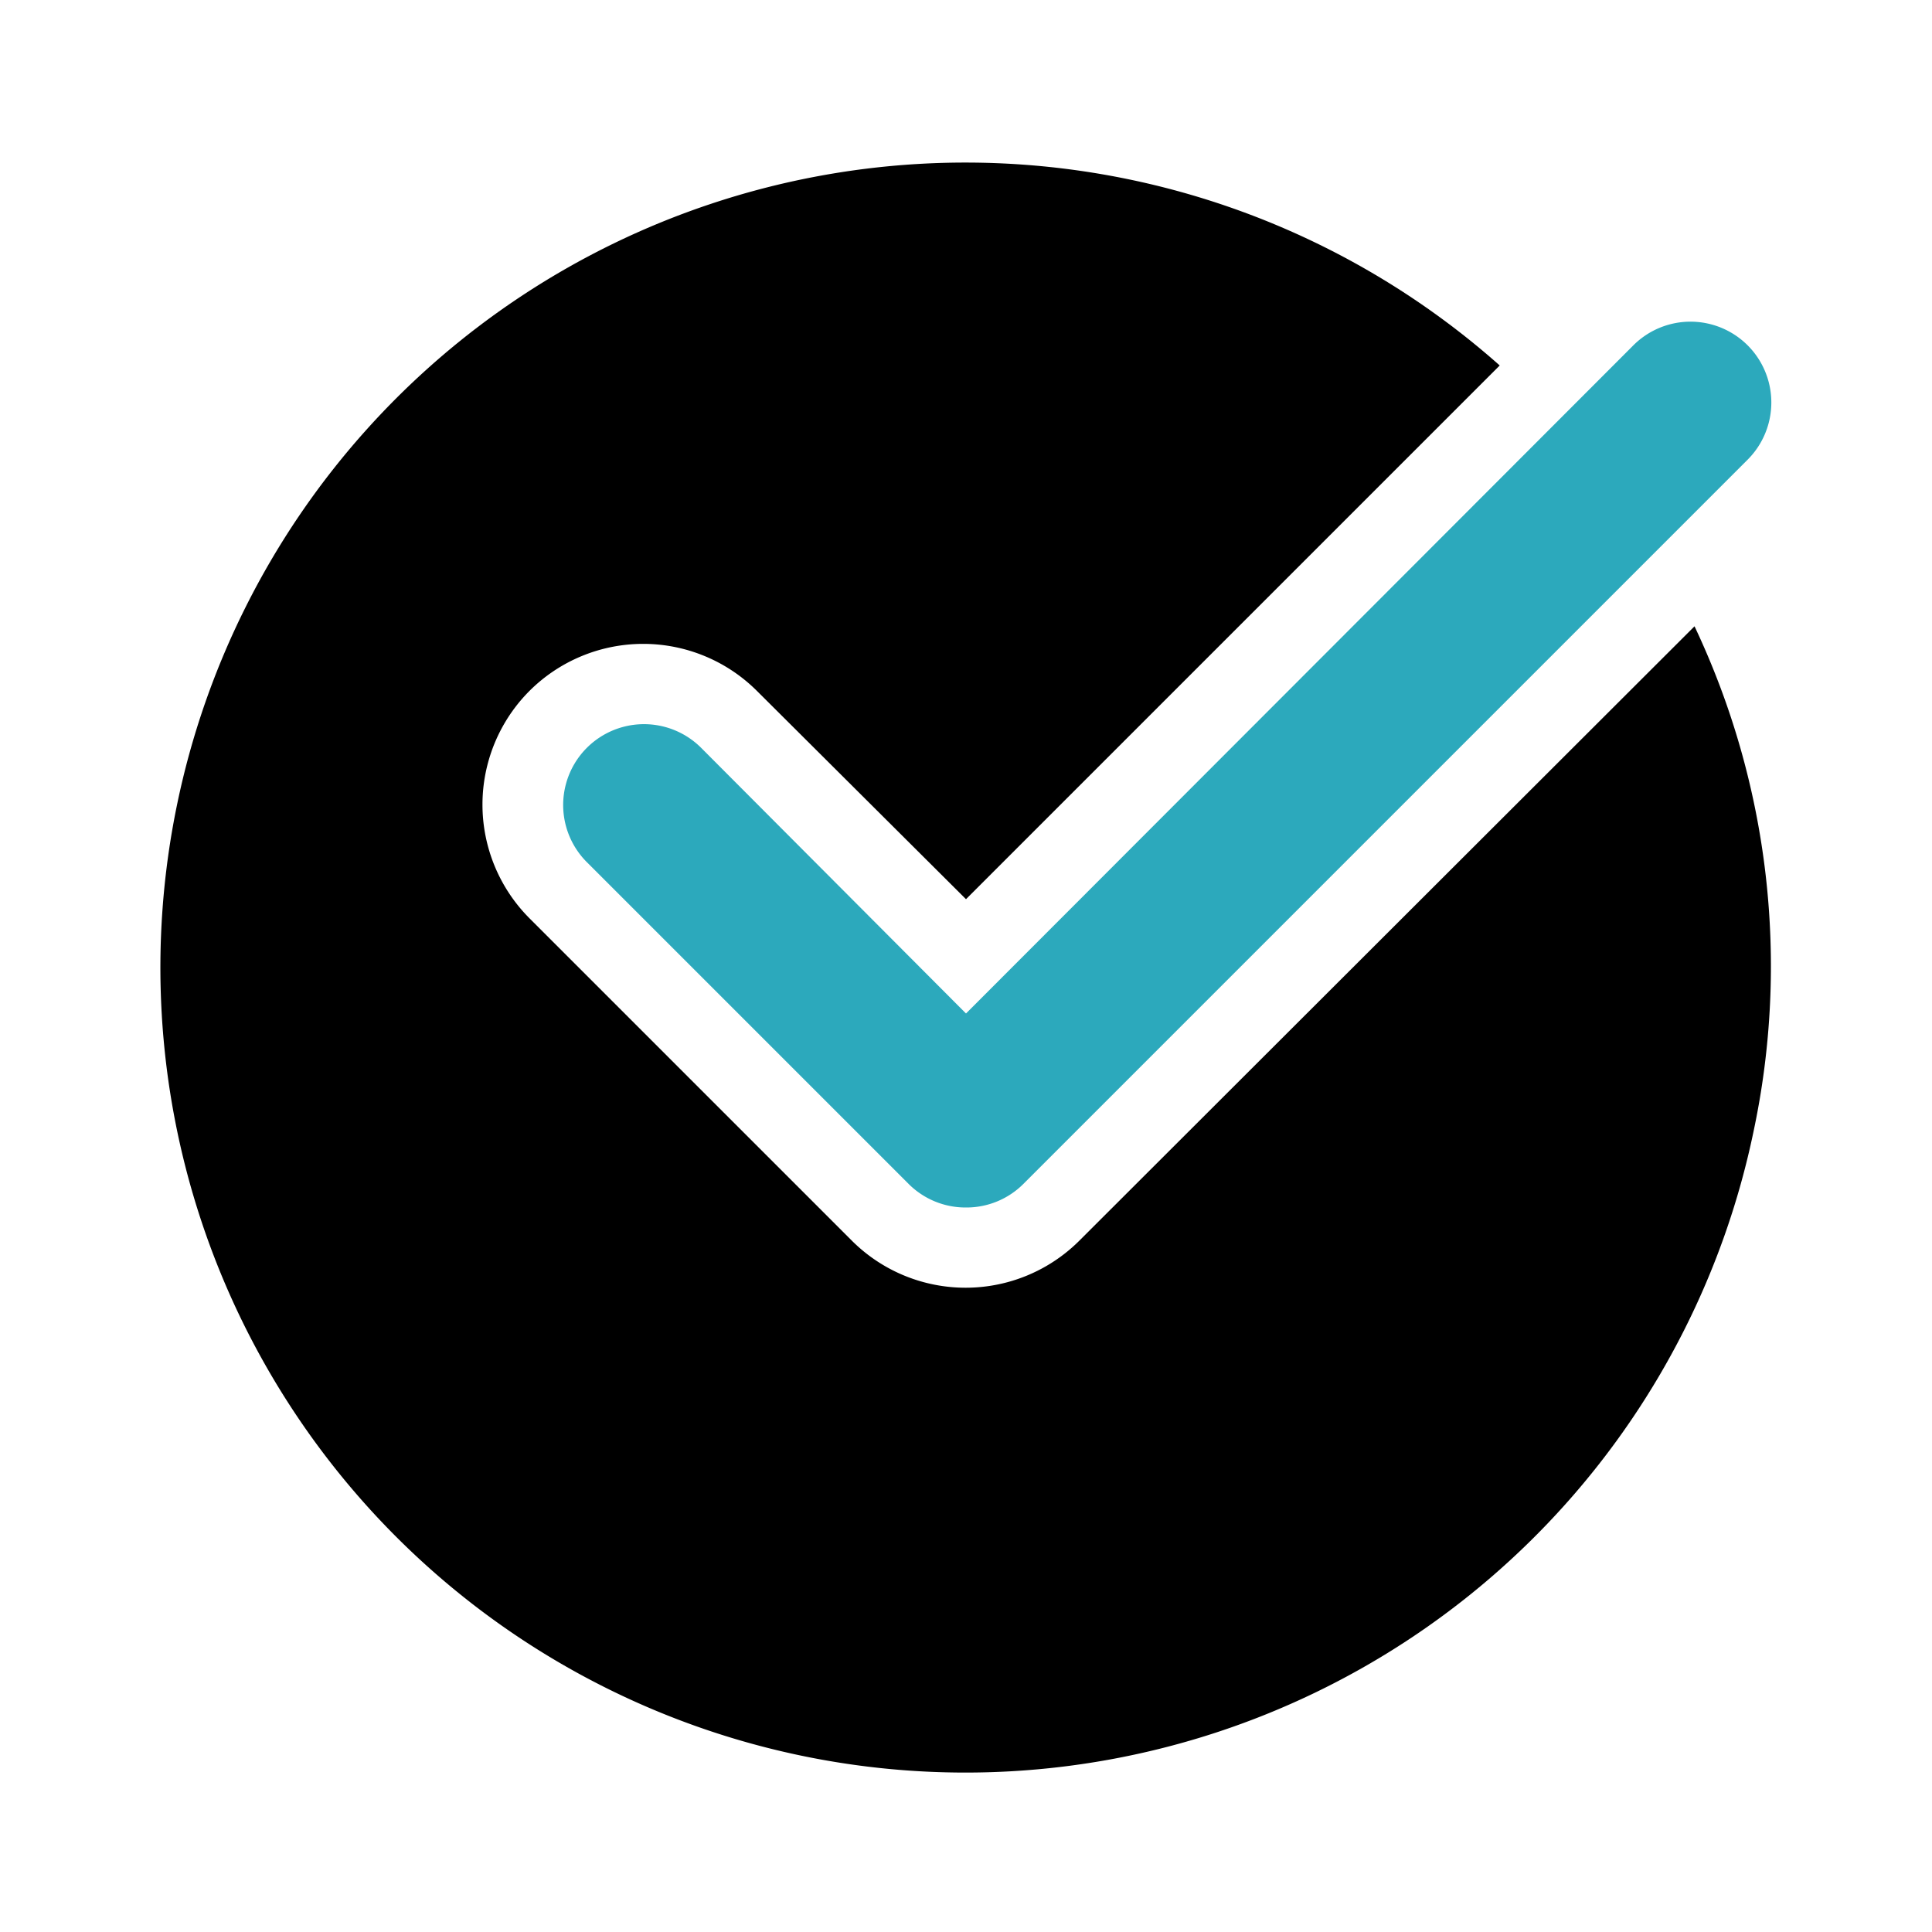
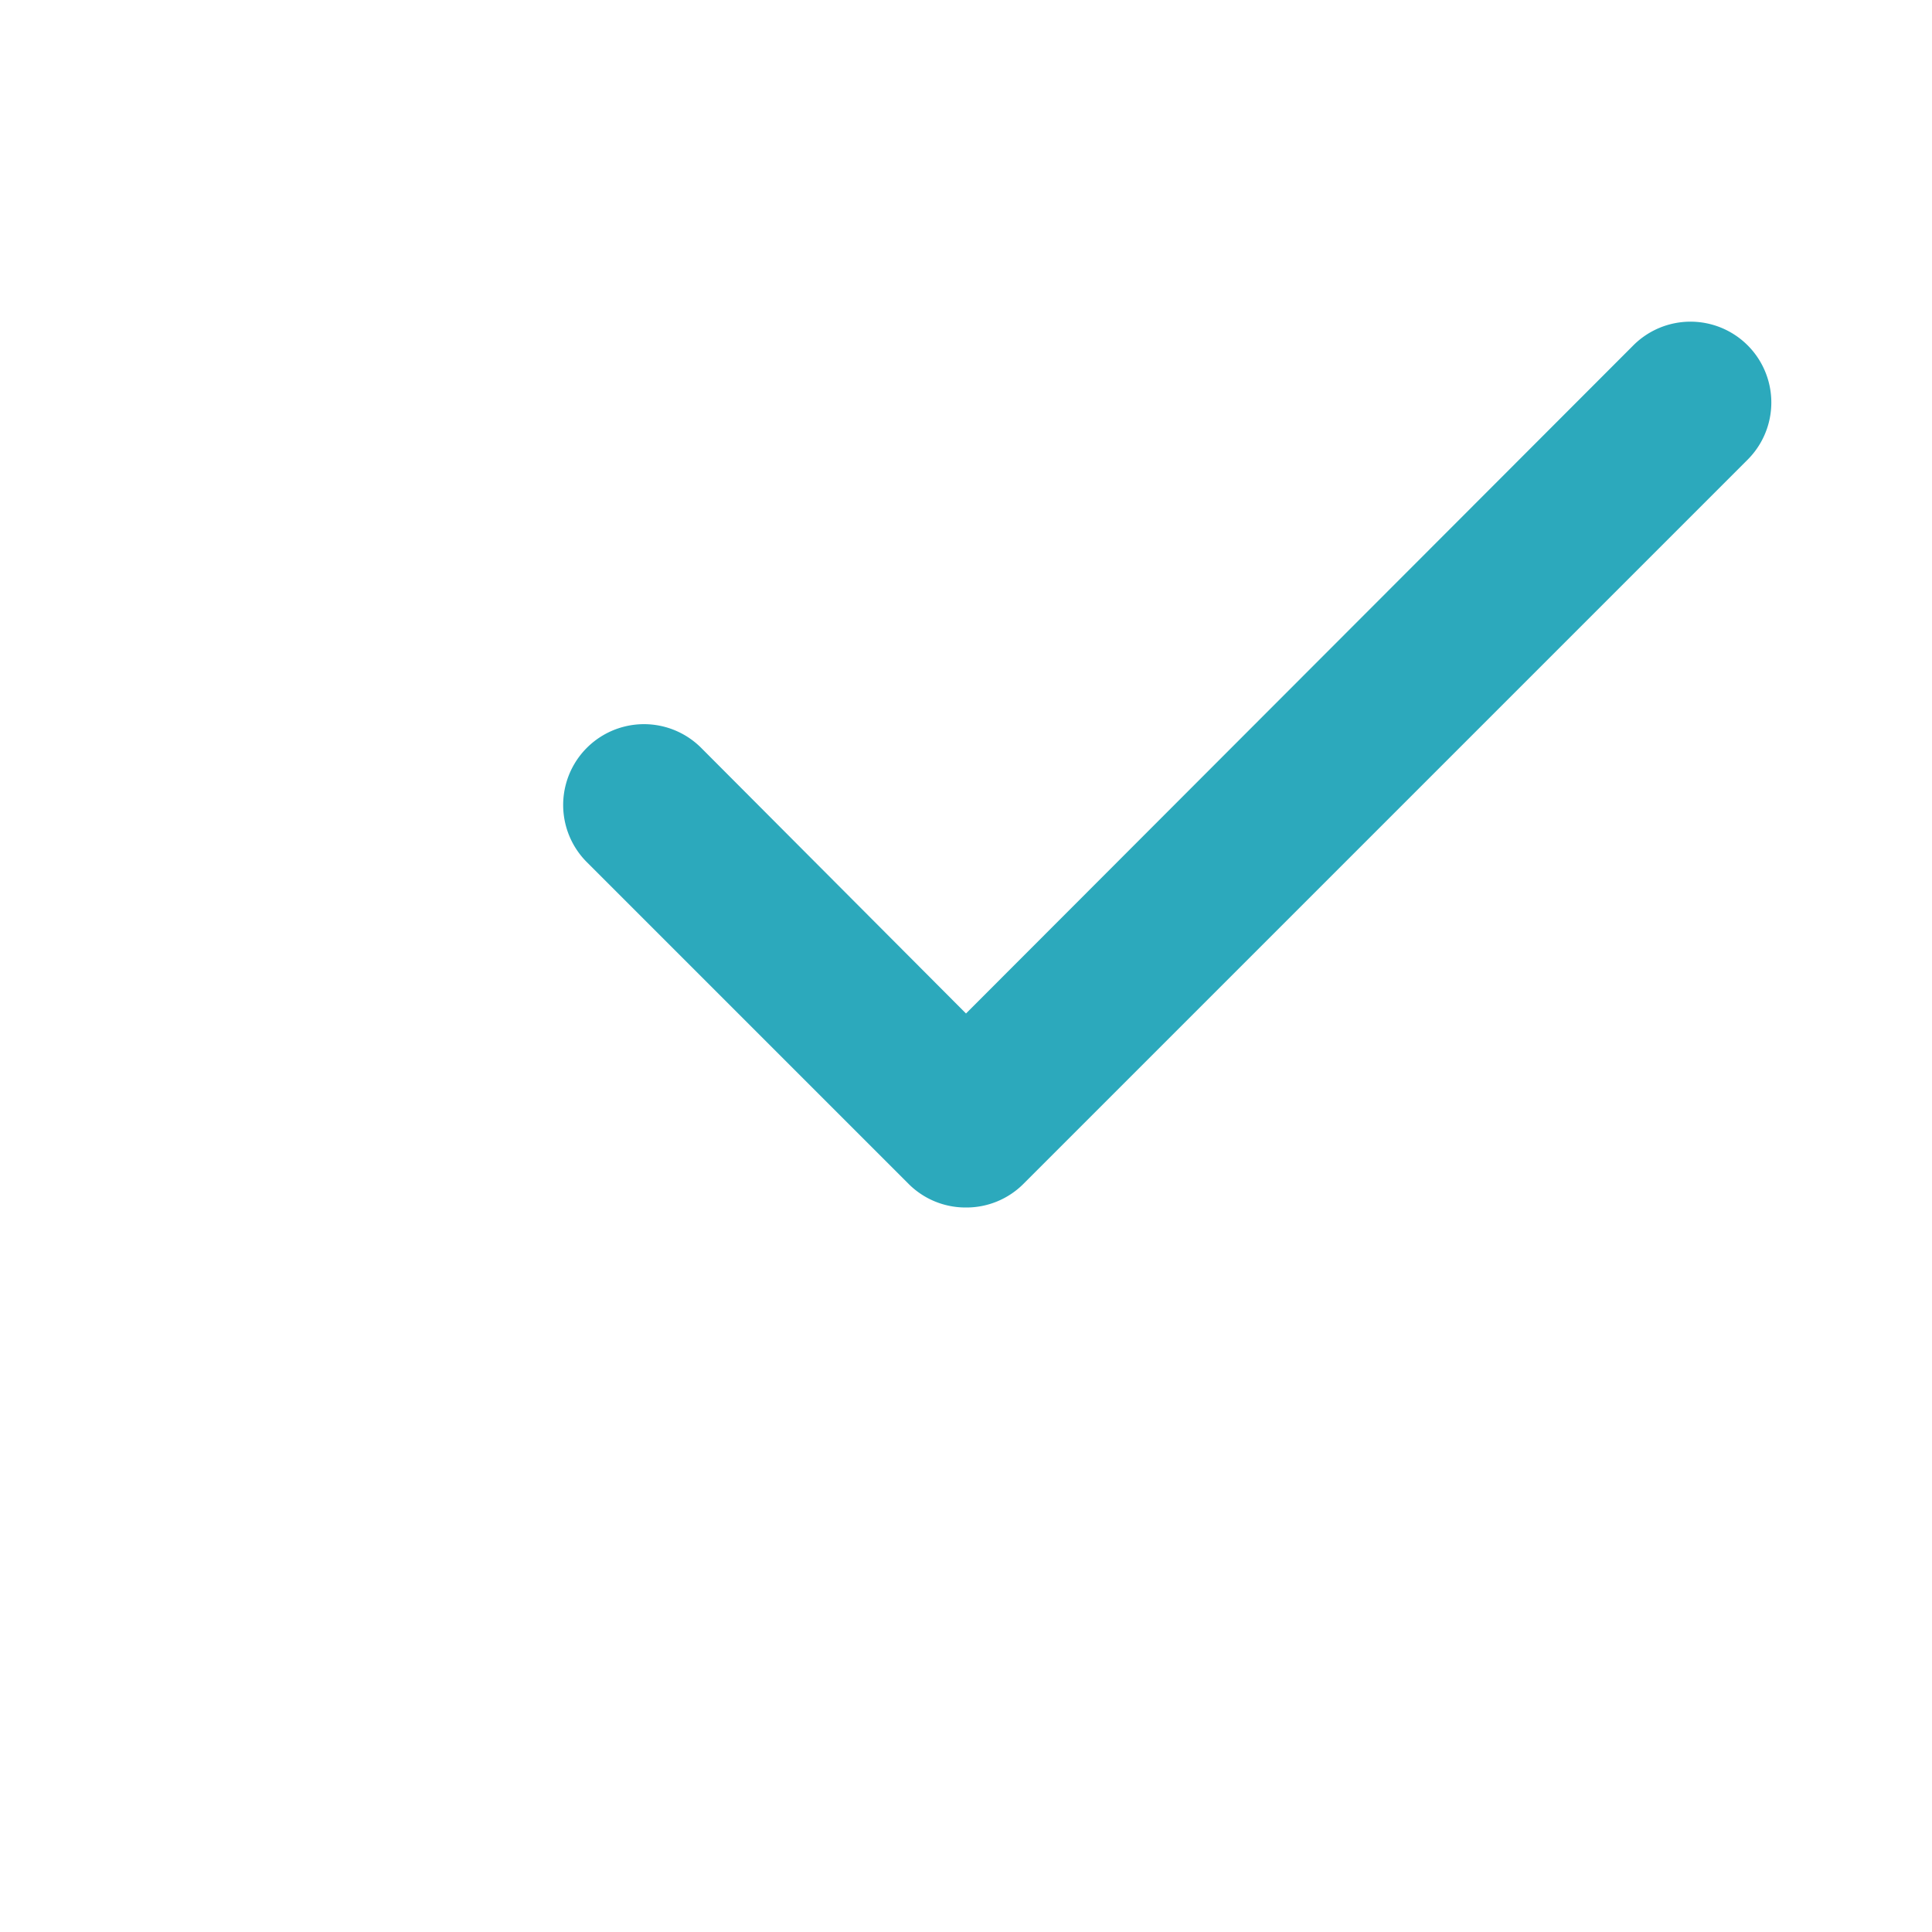
<svg xmlns="http://www.w3.org/2000/svg" fill="#000000" width="800px" height="800px" viewBox="0 0 24 24" id="check-mark-circle-2" data-name="Flat Color" class="icon flat-color">
-   <path id="primary" d="M13.41,15.41a2,2,0,0,1-2.83,0l-4-4a2,2,0,0,1,0-2.83,2,2,0,0,1,2.82,0L12,11.17l6.63-6.63a10,10,0,1,0,3.15,9.53,9.87,9.87,0,0,0-.73-6.29Z" style="fill: rgb(0, 0, 0);" />
  <path id="secondary" d="M12,15a1,1,0,0,1-.71-.29l-4-4A1,1,0,1,1,8.71,9.29L12,12.59l8.29-8.3a1,1,0,1,1,1.42,1.42l-9,9A1,1,0,0,1,12,15Z" style="fill: rgb(44, 169, 188);" />
</svg>